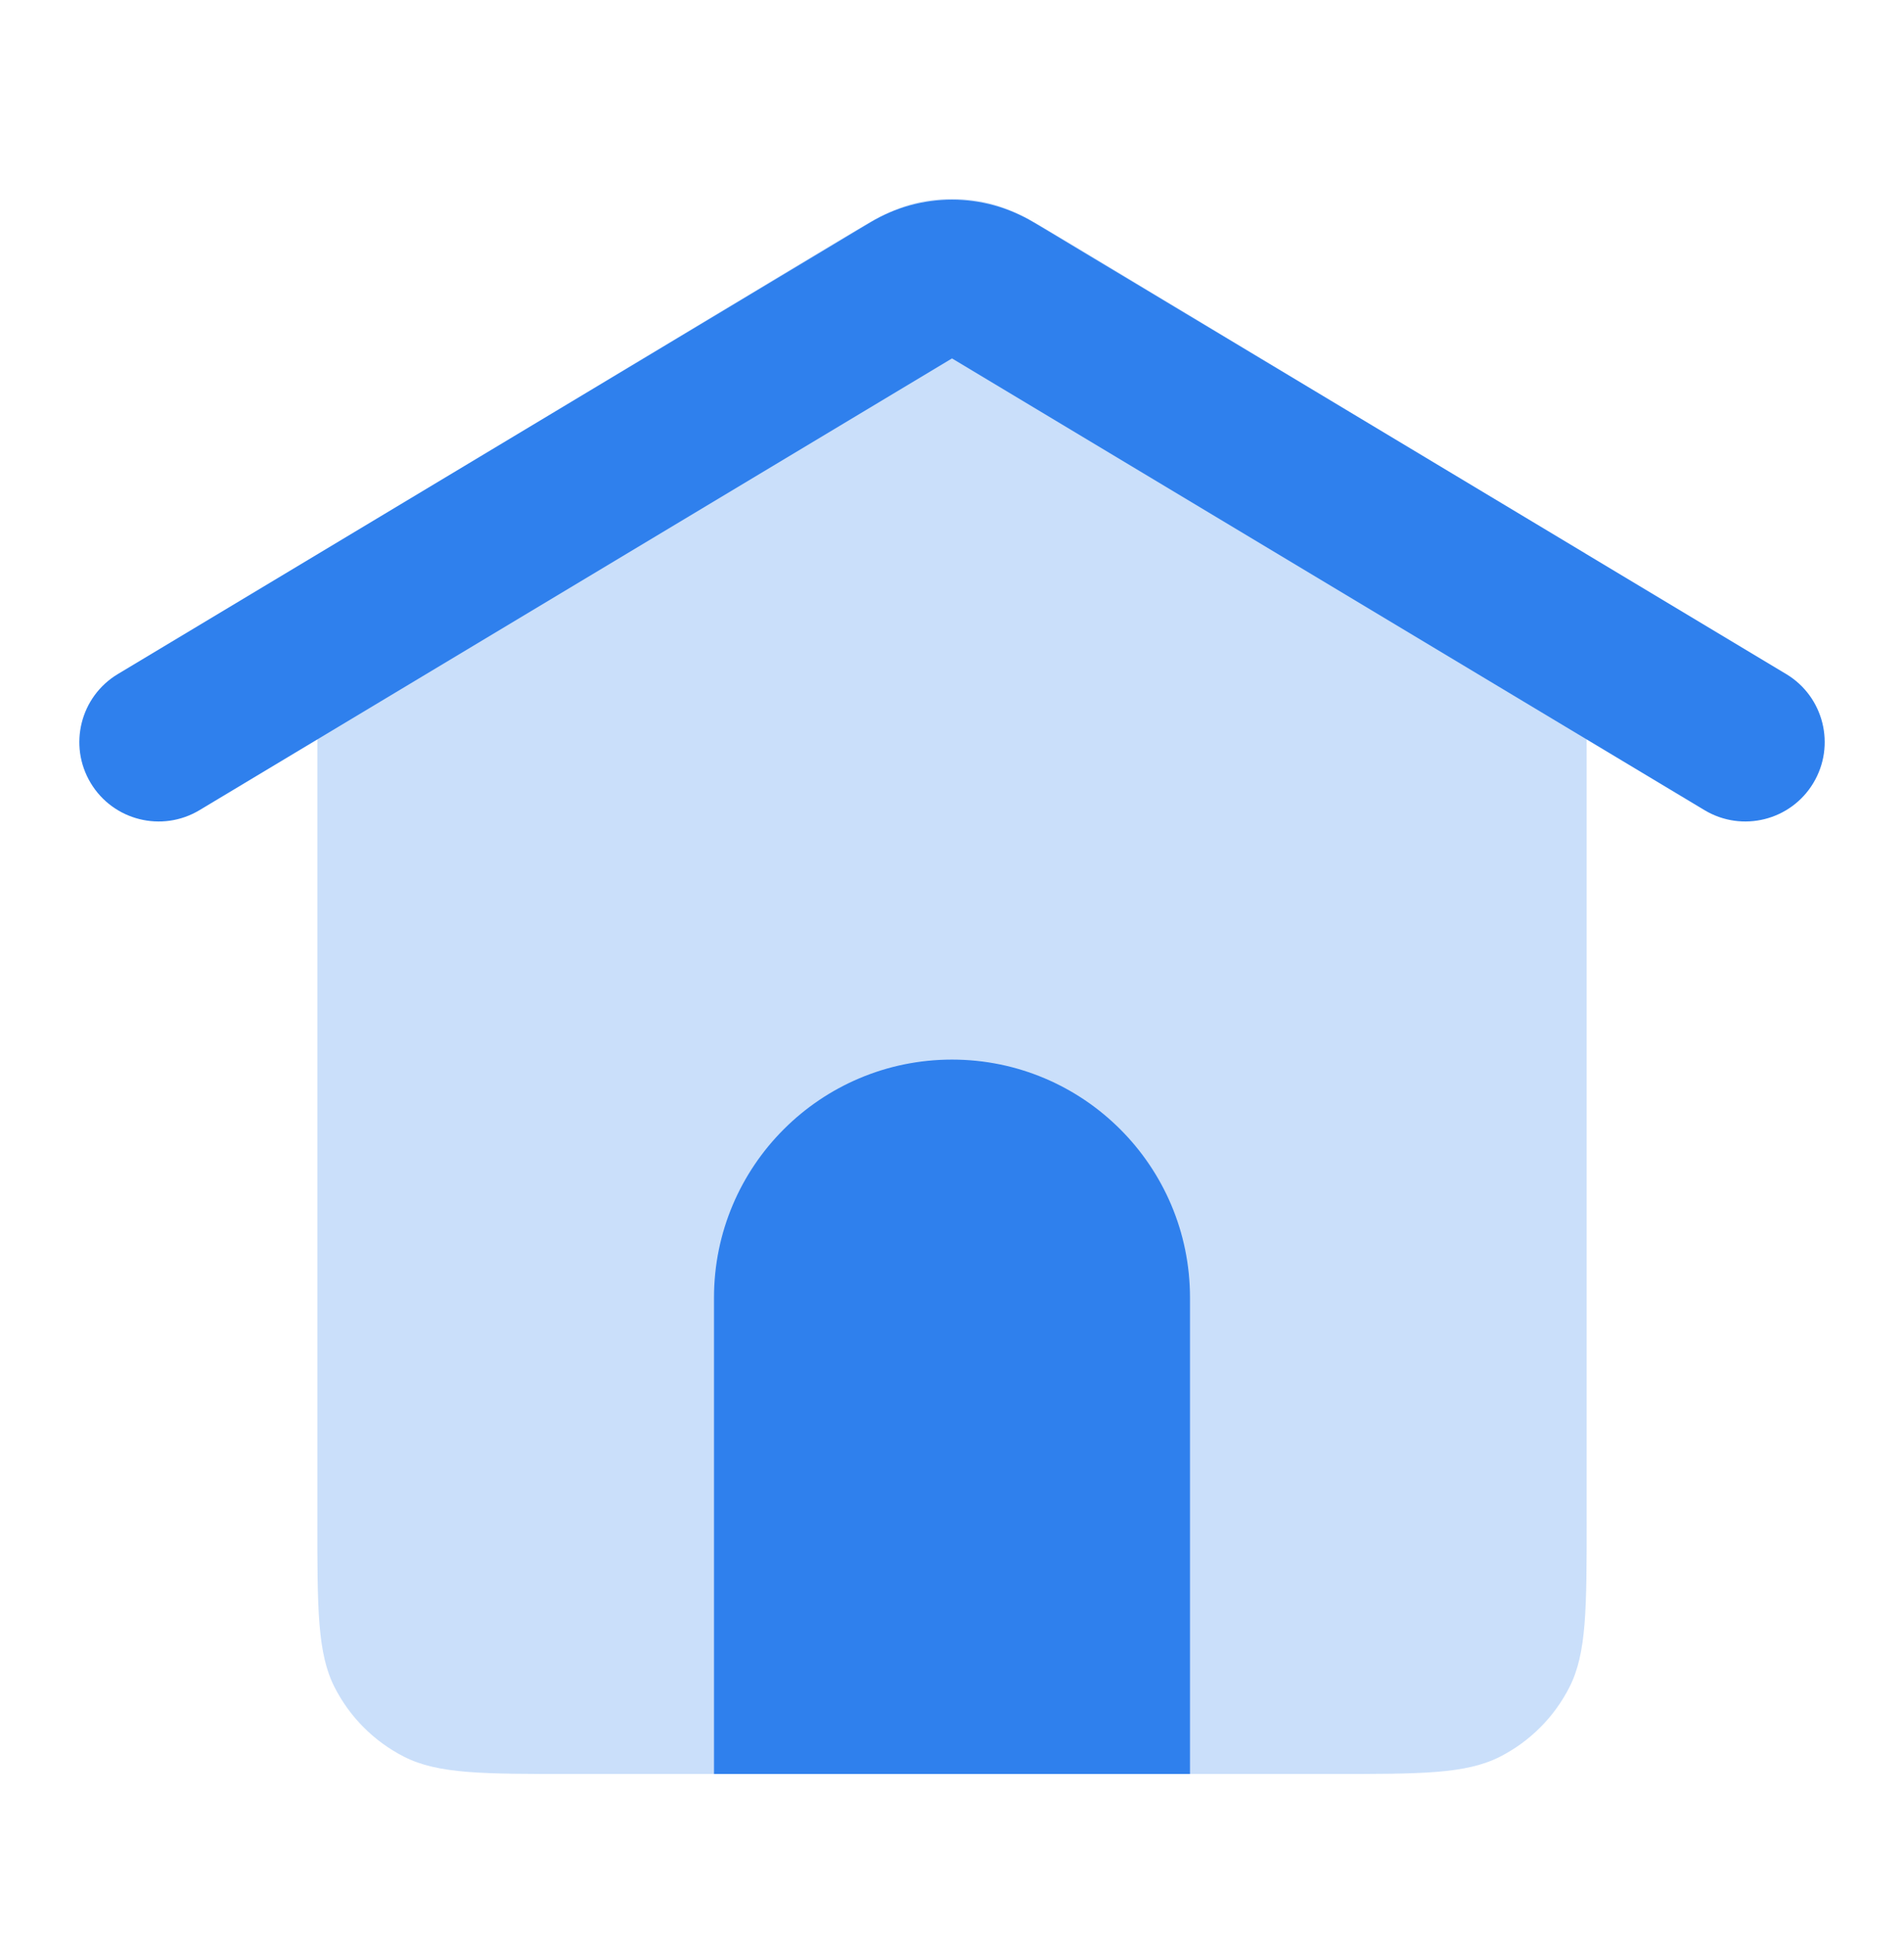
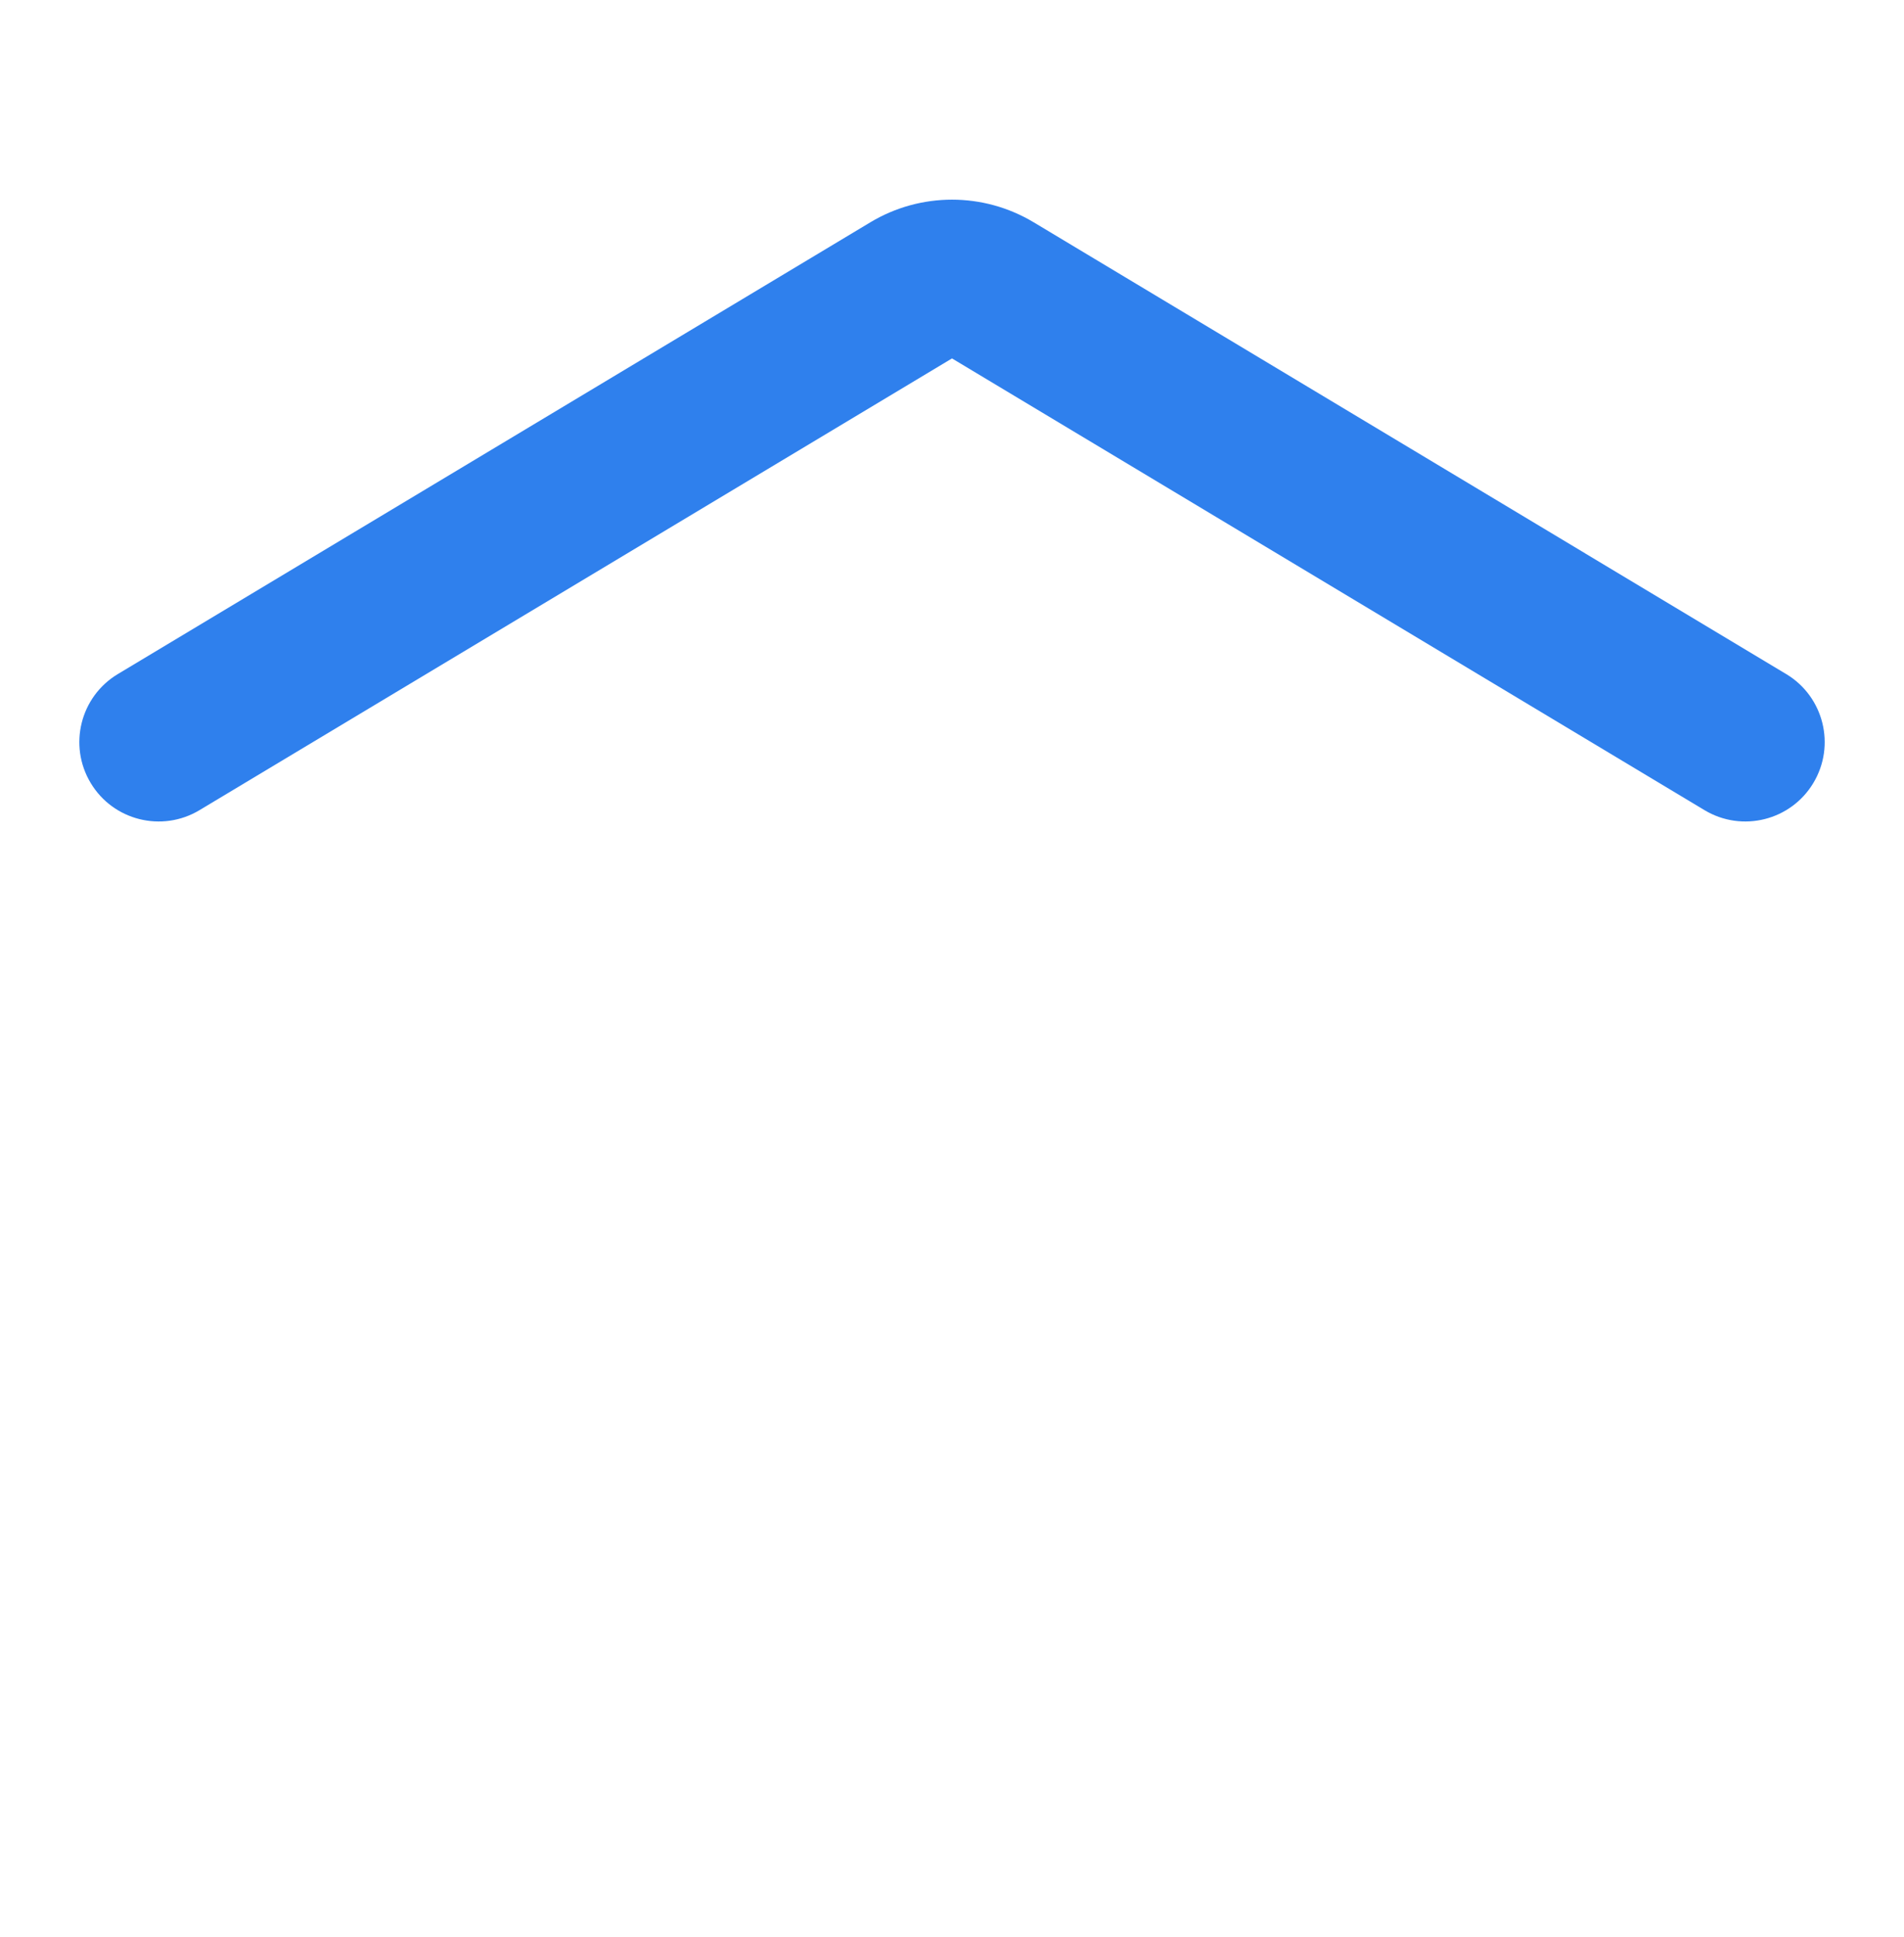
<svg xmlns="http://www.w3.org/2000/svg" width="60" height="61" viewBox="0 0 60 61" fill="none">
-   <path opacity="0.25" d="M50 47.874V17.474L34.129 7.911V7.911C32.628 7.007 31.878 6.555 31.076 6.378C30.367 6.222 29.633 6.222 28.924 6.378C28.122 6.555 27.372 7.007 25.872 7.911L10 17.474V47.874C10 50.674 10 52.074 10.545 53.144C11.024 54.084 11.789 54.849 12.73 55.329C13.8 55.874 15.2 55.874 18 55.874H42C44.8 55.874 46.2 55.874 47.27 55.329C48.211 54.849 48.976 54.084 49.455 53.144C50 52.074 50 50.674 50 47.874Z" fill="#2F80ED" />
  <path fill-rule="evenodd" clip-rule="evenodd" d="M2.857 24.66C3.567 25.844 5.103 26.227 6.287 25.517L30 11.289L53.714 25.517C54.898 26.227 56.434 25.844 57.144 24.66C57.855 23.476 57.471 21.94 56.287 21.23L32.573 7.001C30.99 6.051 29.011 6.051 27.428 7.001L3.714 21.23C2.53 21.94 2.146 23.476 2.857 24.66Z" fill="#2F80ED" />
-   <path d="M22.5 40.873C22.5 36.731 25.858 33.373 30 33.373C34.142 33.373 37.5 36.731 37.5 40.873V55.873H22.5V40.873Z" fill="#2F80ED" />
</svg>